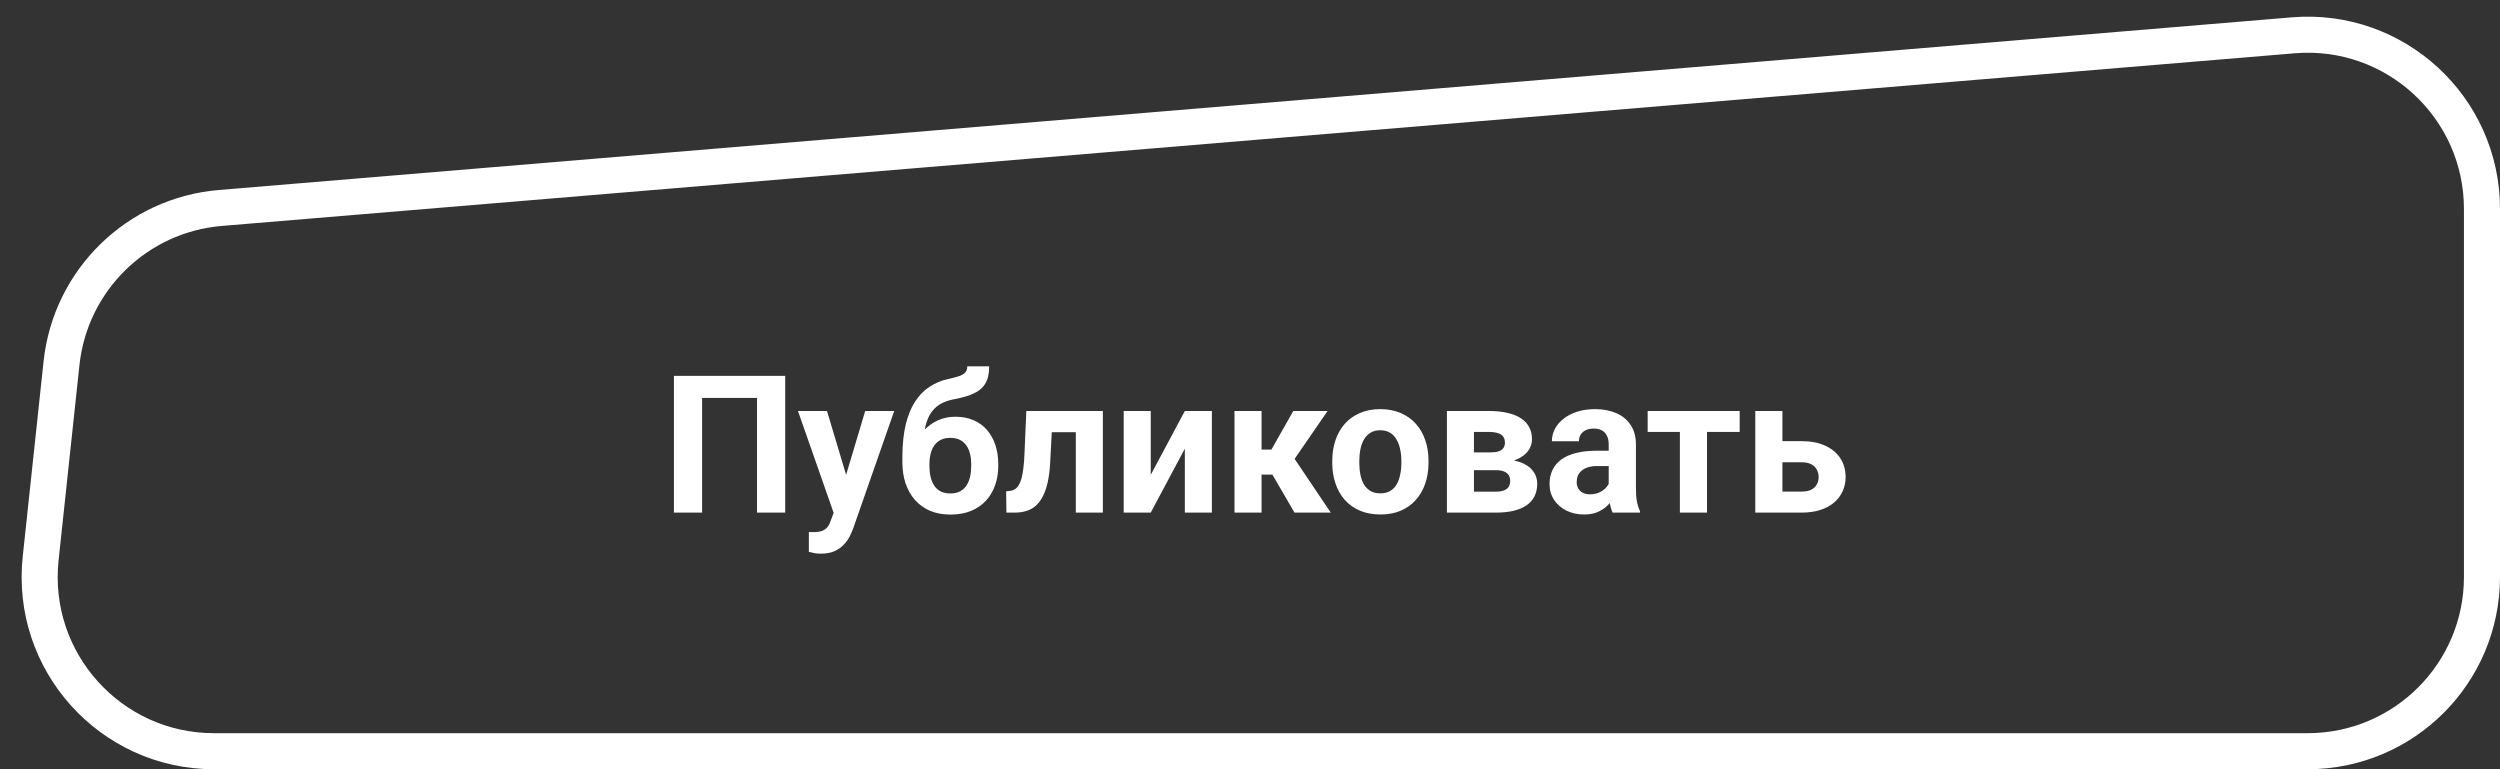
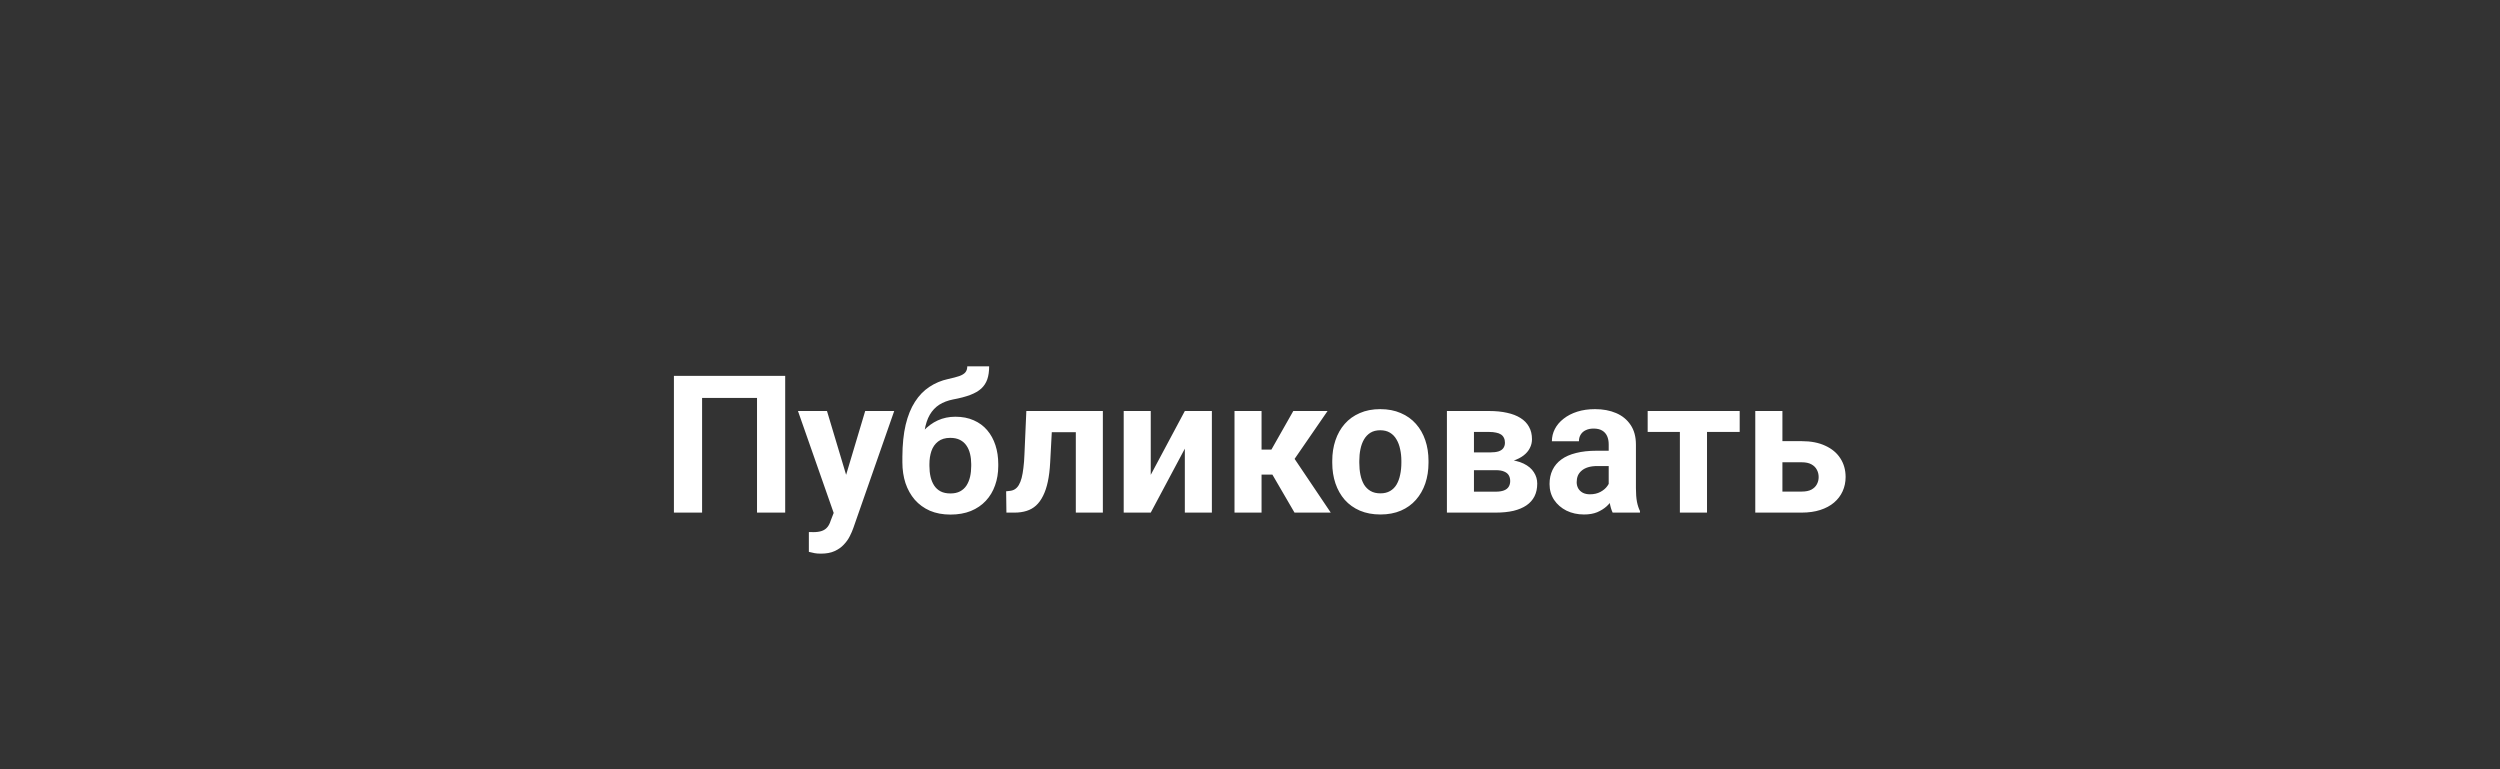
<svg xmlns="http://www.w3.org/2000/svg" width="208" height="64" viewBox="0 0 208 64" fill="none">
  <rect x="0" y="0" width="208" height="64" fill="#333333" stroke="none" />
-   <path d="M5.119 30.212C5.858 23.297 11.403 17.88 18.333 17.303L190.796 2.938C199.25 2.234 206.5 8.905 206.5 17.388V48C206.5 56.008 200.008 62.5 192 62.5H17.801C9.183 62.5 2.467 55.028 3.383 46.459L5.119 30.212Z" stroke="white" stroke-width="3" stroke-linecap="round" stroke-linejoin="round" />
  <path d="M65.328 31.274V42.649H62.984V33.11H58.414V42.649H56.07V31.274H65.328ZM69.742 41.696L71.984 34.196H74.398L71 43.922C70.927 44.136 70.828 44.365 70.703 44.61C70.583 44.855 70.419 45.086 70.211 45.305C70.008 45.529 69.75 45.711 69.438 45.852C69.13 45.993 68.753 46.063 68.305 46.063C68.091 46.063 67.917 46.05 67.781 46.024C67.646 45.998 67.484 45.961 67.297 45.915V44.266C67.354 44.266 67.414 44.266 67.477 44.266C67.539 44.271 67.599 44.274 67.656 44.274C67.953 44.274 68.195 44.24 68.383 44.172C68.57 44.105 68.721 44.001 68.836 43.86C68.951 43.724 69.042 43.547 69.109 43.329L69.742 41.696ZM68.805 34.196L70.641 40.321L70.961 42.704L69.43 42.868L66.391 34.196H68.805ZM80.477 30.477H82.297C82.297 30.899 82.245 31.261 82.141 31.563C82.037 31.86 81.87 32.115 81.641 32.329C81.412 32.537 81.104 32.714 80.719 32.86C80.333 33.006 79.857 33.131 79.289 33.235C78.852 33.323 78.471 33.469 78.148 33.672C77.831 33.876 77.568 34.154 77.359 34.508C77.156 34.857 77.01 35.3 76.922 35.836C76.833 36.368 76.802 37.008 76.828 37.758V38.133L75.078 38.376V38.001C75.083 36.98 75.174 36.092 75.352 35.336C75.534 34.581 75.792 33.946 76.125 33.43C76.458 32.909 76.859 32.495 77.328 32.188C77.797 31.875 78.318 31.657 78.891 31.532C79.276 31.448 79.583 31.368 79.812 31.29C80.047 31.206 80.216 31.102 80.32 30.977C80.424 30.852 80.477 30.685 80.477 30.477ZM79.492 34.672C80.065 34.672 80.573 34.771 81.016 34.969C81.458 35.162 81.831 35.435 82.133 35.79C82.435 36.144 82.664 36.56 82.82 37.04C82.977 37.519 83.055 38.042 83.055 38.61V38.774C83.055 39.352 82.966 39.889 82.789 40.383C82.617 40.873 82.362 41.3 82.023 41.665C81.685 42.029 81.268 42.313 80.773 42.516C80.279 42.714 79.713 42.813 79.078 42.813C78.438 42.813 77.867 42.706 77.367 42.493C76.872 42.274 76.453 41.969 76.109 41.579C75.771 41.183 75.513 40.722 75.336 40.196C75.164 39.665 75.078 39.086 75.078 38.461V38.29C75.078 38.201 75.117 38.115 75.195 38.032C75.279 37.943 75.375 37.844 75.484 37.735C75.599 37.626 75.701 37.487 75.789 37.321C76.102 36.743 76.443 36.258 76.812 35.868C77.182 35.472 77.586 35.175 78.023 34.977C78.466 34.774 78.956 34.672 79.492 34.672ZM79.062 36.43C78.641 36.43 78.302 36.532 78.047 36.735C77.792 36.933 77.607 37.198 77.492 37.532C77.383 37.86 77.328 38.219 77.328 38.61V38.774C77.328 39.092 77.359 39.389 77.422 39.665C77.484 39.935 77.583 40.178 77.719 40.391C77.854 40.599 78.034 40.764 78.258 40.883C78.482 40.998 78.755 41.055 79.078 41.055C79.391 41.055 79.656 40.998 79.875 40.883C80.099 40.764 80.279 40.599 80.414 40.391C80.549 40.178 80.648 39.935 80.711 39.665C80.773 39.389 80.805 39.092 80.805 38.774V38.61C80.805 38.313 80.773 38.034 80.711 37.774C80.648 37.508 80.549 37.276 80.414 37.079C80.279 36.876 80.099 36.717 79.875 36.602C79.651 36.487 79.38 36.43 79.062 36.43ZM90.109 34.196V35.961H85.953V34.196H90.109ZM91.758 34.196V42.649H89.508V34.196H91.758ZM85.391 34.196H87.602L87.375 38.461C87.344 39.071 87.279 39.607 87.18 40.071C87.081 40.534 86.948 40.93 86.781 41.258C86.62 41.586 86.424 41.855 86.195 42.063C85.971 42.266 85.708 42.415 85.406 42.508C85.109 42.602 84.781 42.649 84.422 42.649H83.734L83.711 40.876L84 40.844C84.167 40.829 84.312 40.782 84.438 40.704C84.568 40.62 84.677 40.503 84.766 40.352C84.859 40.196 84.938 40.001 85 39.766C85.062 39.526 85.112 39.245 85.148 38.922C85.19 38.599 85.219 38.227 85.234 37.805L85.391 34.196ZM95.742 39.508L98.578 34.196H100.828V42.649H98.578V37.329L95.742 42.649H93.492V34.196H95.742V39.508ZM104.961 34.196V42.649H102.711V34.196H104.961ZM110.453 34.196L106.812 39.485H104.562L104.289 37.407H105.781L107.602 34.196H110.453ZM107.703 42.649L105.625 39.079L107.586 37.993L110.719 42.649H107.703ZM110.844 38.508V38.344C110.844 37.724 110.932 37.154 111.109 36.633C111.286 36.107 111.544 35.651 111.883 35.266C112.221 34.881 112.638 34.581 113.133 34.368C113.628 34.149 114.195 34.04 114.836 34.04C115.477 34.04 116.047 34.149 116.547 34.368C117.047 34.581 117.466 34.881 117.805 35.266C118.148 35.651 118.409 36.107 118.586 36.633C118.763 37.154 118.852 37.724 118.852 38.344V38.508C118.852 39.123 118.763 39.693 118.586 40.219C118.409 40.74 118.148 41.196 117.805 41.586C117.466 41.972 117.049 42.271 116.555 42.485C116.06 42.698 115.492 42.805 114.852 42.805C114.211 42.805 113.641 42.698 113.141 42.485C112.646 42.271 112.227 41.972 111.883 41.586C111.544 41.196 111.286 40.74 111.109 40.219C110.932 39.693 110.844 39.123 110.844 38.508ZM113.094 38.344V38.508C113.094 38.862 113.125 39.193 113.188 39.501C113.25 39.808 113.349 40.079 113.484 40.313C113.625 40.542 113.807 40.722 114.031 40.852C114.255 40.982 114.529 41.047 114.852 41.047C115.164 41.047 115.432 40.982 115.656 40.852C115.88 40.722 116.06 40.542 116.195 40.313C116.331 40.079 116.43 39.808 116.492 39.501C116.56 39.193 116.594 38.862 116.594 38.508V38.344C116.594 38.001 116.56 37.678 116.492 37.376C116.43 37.068 116.328 36.797 116.188 36.563C116.052 36.323 115.872 36.136 115.648 36.001C115.424 35.865 115.154 35.797 114.836 35.797C114.518 35.797 114.247 35.865 114.023 36.001C113.805 36.136 113.625 36.323 113.484 36.563C113.349 36.797 113.25 37.068 113.188 37.376C113.125 37.678 113.094 38.001 113.094 38.344ZM124.445 39.118H121.797L121.781 37.641H123.969C124.26 37.641 124.497 37.612 124.68 37.555C124.862 37.493 124.995 37.401 125.078 37.282C125.167 37.157 125.211 37.006 125.211 36.829C125.211 36.672 125.182 36.54 125.125 36.43C125.073 36.316 124.992 36.222 124.883 36.149C124.773 36.076 124.635 36.024 124.469 35.993C124.307 35.956 124.117 35.938 123.898 35.938H122.633V42.649H120.383V34.196H123.898C124.451 34.196 124.945 34.245 125.383 34.344C125.82 34.438 126.193 34.581 126.5 34.774C126.812 34.967 127.049 35.211 127.211 35.508C127.378 35.8 127.461 36.146 127.461 36.547C127.461 36.808 127.401 37.053 127.281 37.282C127.167 37.511 126.995 37.714 126.766 37.891C126.536 38.068 126.253 38.214 125.914 38.329C125.581 38.438 125.195 38.506 124.758 38.532L124.445 39.118ZM124.445 42.649H121.242L122.016 40.907H124.445C124.721 40.907 124.948 40.873 125.125 40.805C125.302 40.737 125.432 40.639 125.516 40.508C125.604 40.373 125.648 40.211 125.648 40.024C125.648 39.842 125.609 39.683 125.531 39.547C125.453 39.412 125.326 39.308 125.148 39.235C124.977 39.157 124.742 39.118 124.445 39.118H122.344L122.359 37.641H124.75L125.297 38.235C125.891 38.271 126.38 38.383 126.766 38.571C127.151 38.758 127.435 38.998 127.617 39.29C127.805 39.576 127.898 39.891 127.898 40.235C127.898 40.636 127.823 40.987 127.672 41.29C127.521 41.592 127.297 41.844 127 42.047C126.708 42.245 126.349 42.396 125.922 42.501C125.495 42.599 125.003 42.649 124.445 42.649ZM133.844 40.743V36.977C133.844 36.706 133.799 36.474 133.711 36.282C133.622 36.084 133.484 35.93 133.297 35.821C133.115 35.711 132.878 35.657 132.586 35.657C132.336 35.657 132.12 35.701 131.938 35.79C131.755 35.873 131.615 35.995 131.516 36.157C131.417 36.313 131.367 36.498 131.367 36.711H129.117C129.117 36.352 129.201 36.011 129.367 35.688C129.534 35.365 129.776 35.081 130.094 34.836C130.411 34.586 130.789 34.391 131.227 34.251C131.669 34.11 132.164 34.04 132.711 34.04C133.367 34.04 133.951 34.149 134.461 34.368C134.971 34.586 135.372 34.915 135.664 35.352C135.961 35.79 136.109 36.336 136.109 36.993V40.61C136.109 41.073 136.138 41.454 136.195 41.751C136.253 42.042 136.336 42.297 136.445 42.516V42.649H134.172C134.062 42.42 133.979 42.133 133.922 41.79C133.87 41.441 133.844 41.092 133.844 40.743ZM134.141 37.501L134.156 38.774H132.898C132.602 38.774 132.344 38.808 132.125 38.876C131.906 38.943 131.727 39.04 131.586 39.165C131.445 39.284 131.341 39.425 131.273 39.586C131.211 39.748 131.18 39.925 131.18 40.118C131.18 40.31 131.224 40.485 131.312 40.641C131.401 40.792 131.529 40.912 131.695 41.001C131.862 41.084 132.057 41.126 132.281 41.126C132.62 41.126 132.914 41.058 133.164 40.922C133.414 40.787 133.607 40.62 133.742 40.422C133.883 40.224 133.956 40.037 133.961 39.86L134.555 40.813C134.471 41.026 134.357 41.248 134.211 41.477C134.07 41.706 133.891 41.922 133.672 42.126C133.453 42.323 133.19 42.487 132.883 42.618C132.576 42.743 132.211 42.805 131.789 42.805C131.253 42.805 130.766 42.698 130.328 42.485C129.896 42.266 129.552 41.967 129.297 41.586C129.047 41.201 128.922 40.764 128.922 40.274C128.922 39.831 129.005 39.438 129.172 39.094C129.339 38.751 129.583 38.461 129.906 38.227C130.234 37.987 130.643 37.808 131.133 37.688C131.622 37.563 132.19 37.501 132.836 37.501H134.141ZM142.023 34.196V42.649H139.766V34.196H142.023ZM144.742 34.196V35.938H137.086V34.196H144.742ZM147.445 36.704H149.898C150.669 36.704 151.326 36.831 151.867 37.086C152.414 37.336 152.831 37.685 153.117 38.133C153.409 38.581 153.555 39.099 153.555 39.688C153.555 40.115 153.471 40.511 153.305 40.876C153.143 41.235 152.906 41.547 152.594 41.813C152.281 42.079 151.898 42.284 151.445 42.43C150.992 42.576 150.477 42.649 149.898 42.649H146.039V34.196H148.297V40.899H149.898C150.237 40.899 150.508 40.844 150.711 40.735C150.919 40.62 151.07 40.472 151.164 40.29C151.263 40.107 151.312 39.909 151.312 39.696C151.312 39.472 151.263 39.269 151.164 39.086C151.07 38.899 150.919 38.748 150.711 38.633C150.508 38.519 150.237 38.461 149.898 38.461H147.445V36.704Z" fill="white" />
</svg>